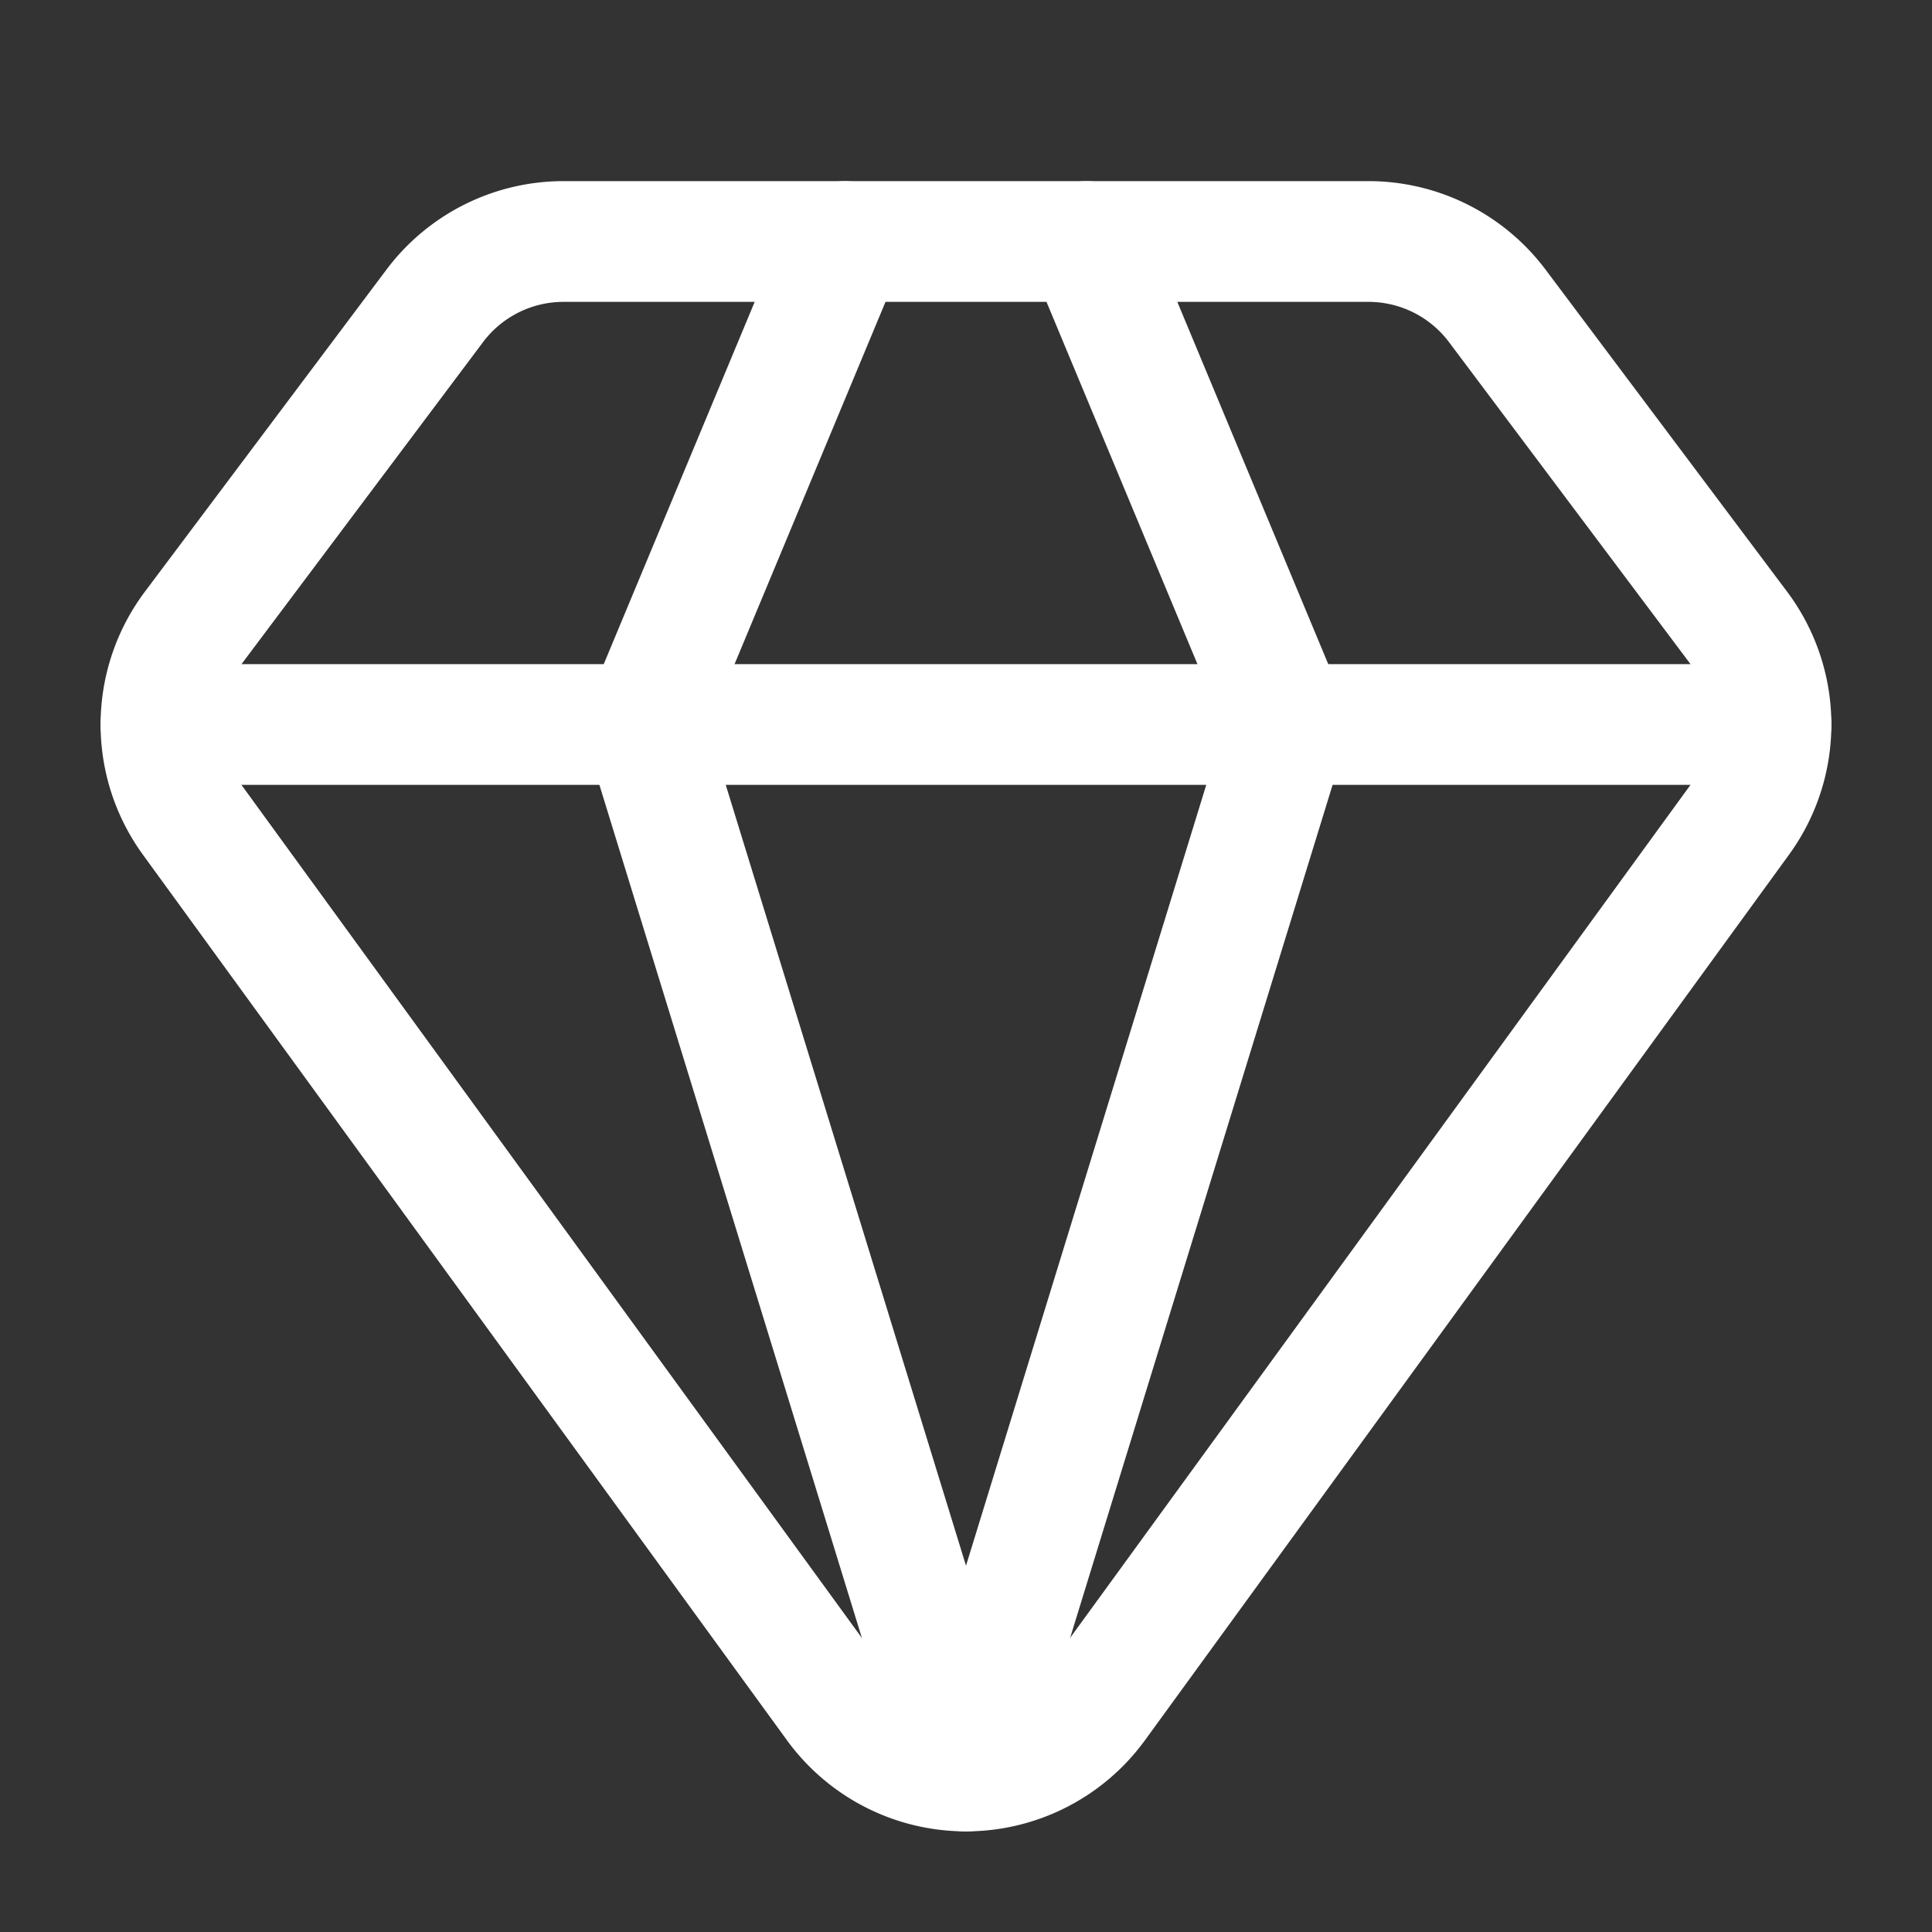
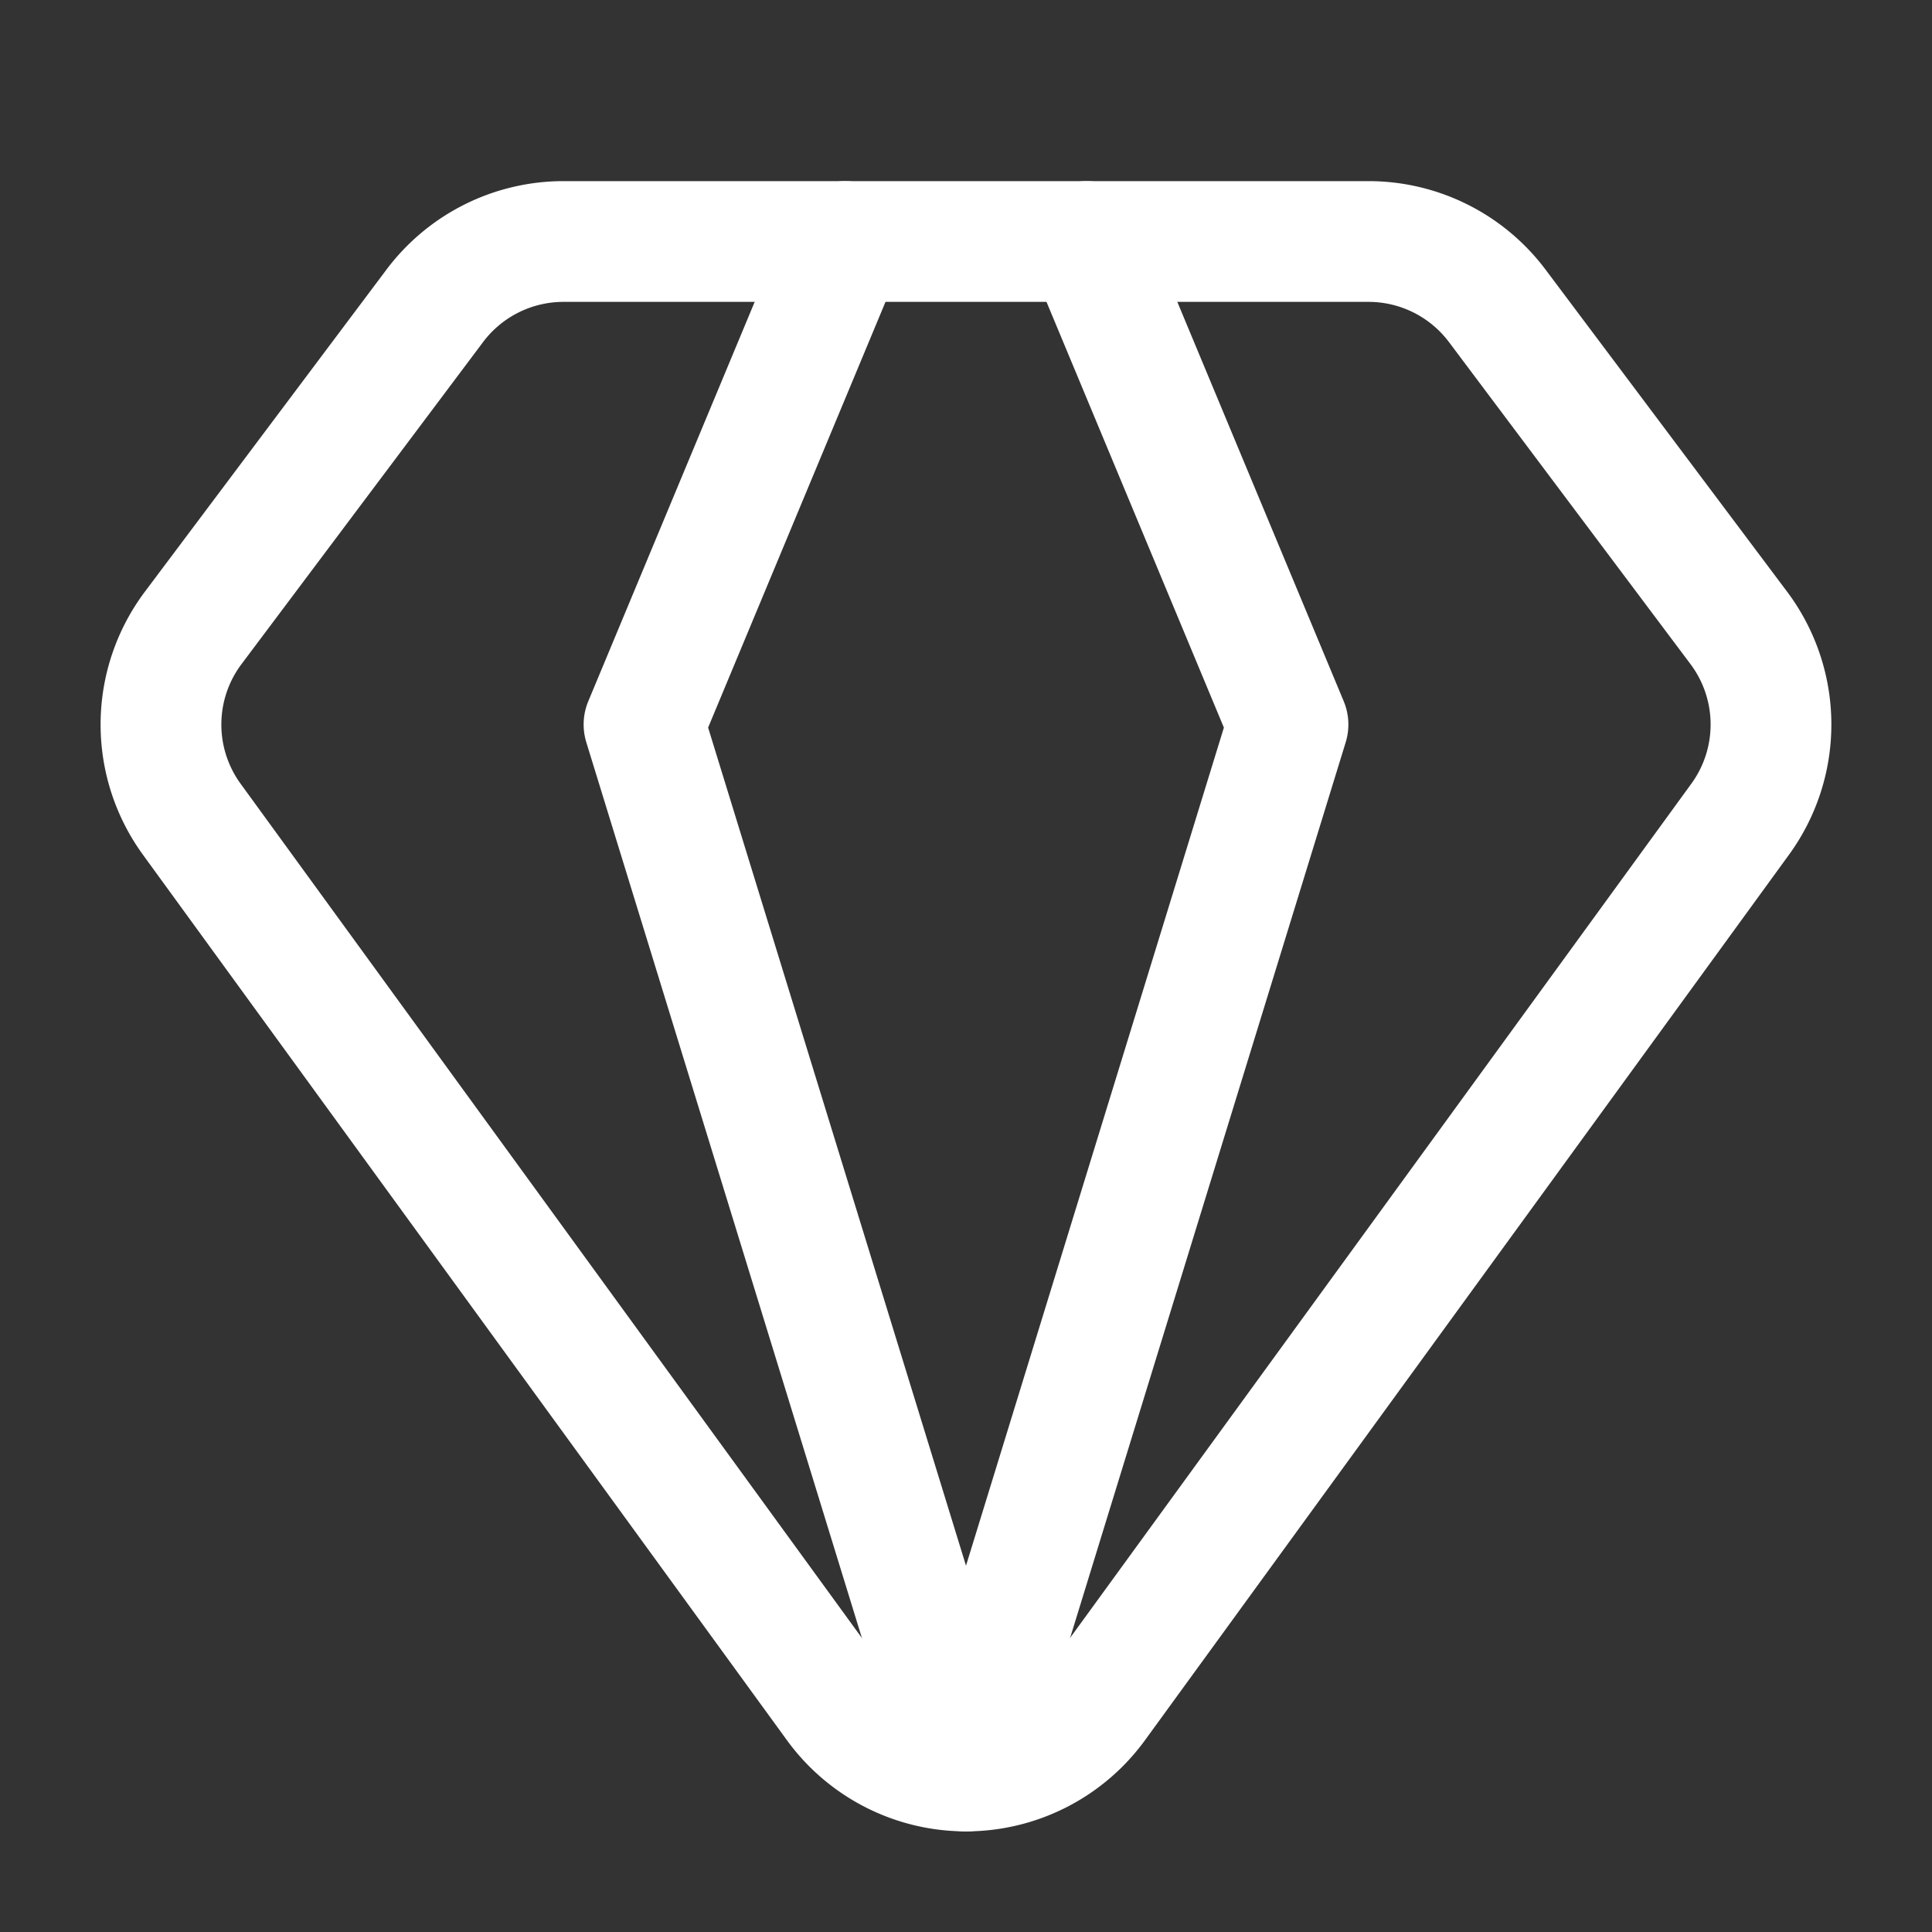
<svg xmlns="http://www.w3.org/2000/svg" class="lucide lucide-gem-icon lucide-gem" stroke-linejoin="round" stroke-linecap="round" stroke-width="1.5" stroke="#ffffff" fill="none" viewBox="0 0 24 24" height="256" width="256">
  <rect x="0" y="0" width="24" height="24" fill="#333333" stroke="none" />
  <path d="M10.5 3 8 9l4 13 4-13-2.5-6" />
  <path d="M17 3a2 2 0 0 1 1.6.8l3 4a2 2 0 0 1 .013 2.382l-7.99 10.986a2 2 0 0 1-3.247 0l-7.99-10.986A2 2 0 0 1 2.4 7.8l2.998-3.997A2 2 0 0 1 7 3z" />
-   <path d="M2 9h20" />
</svg>